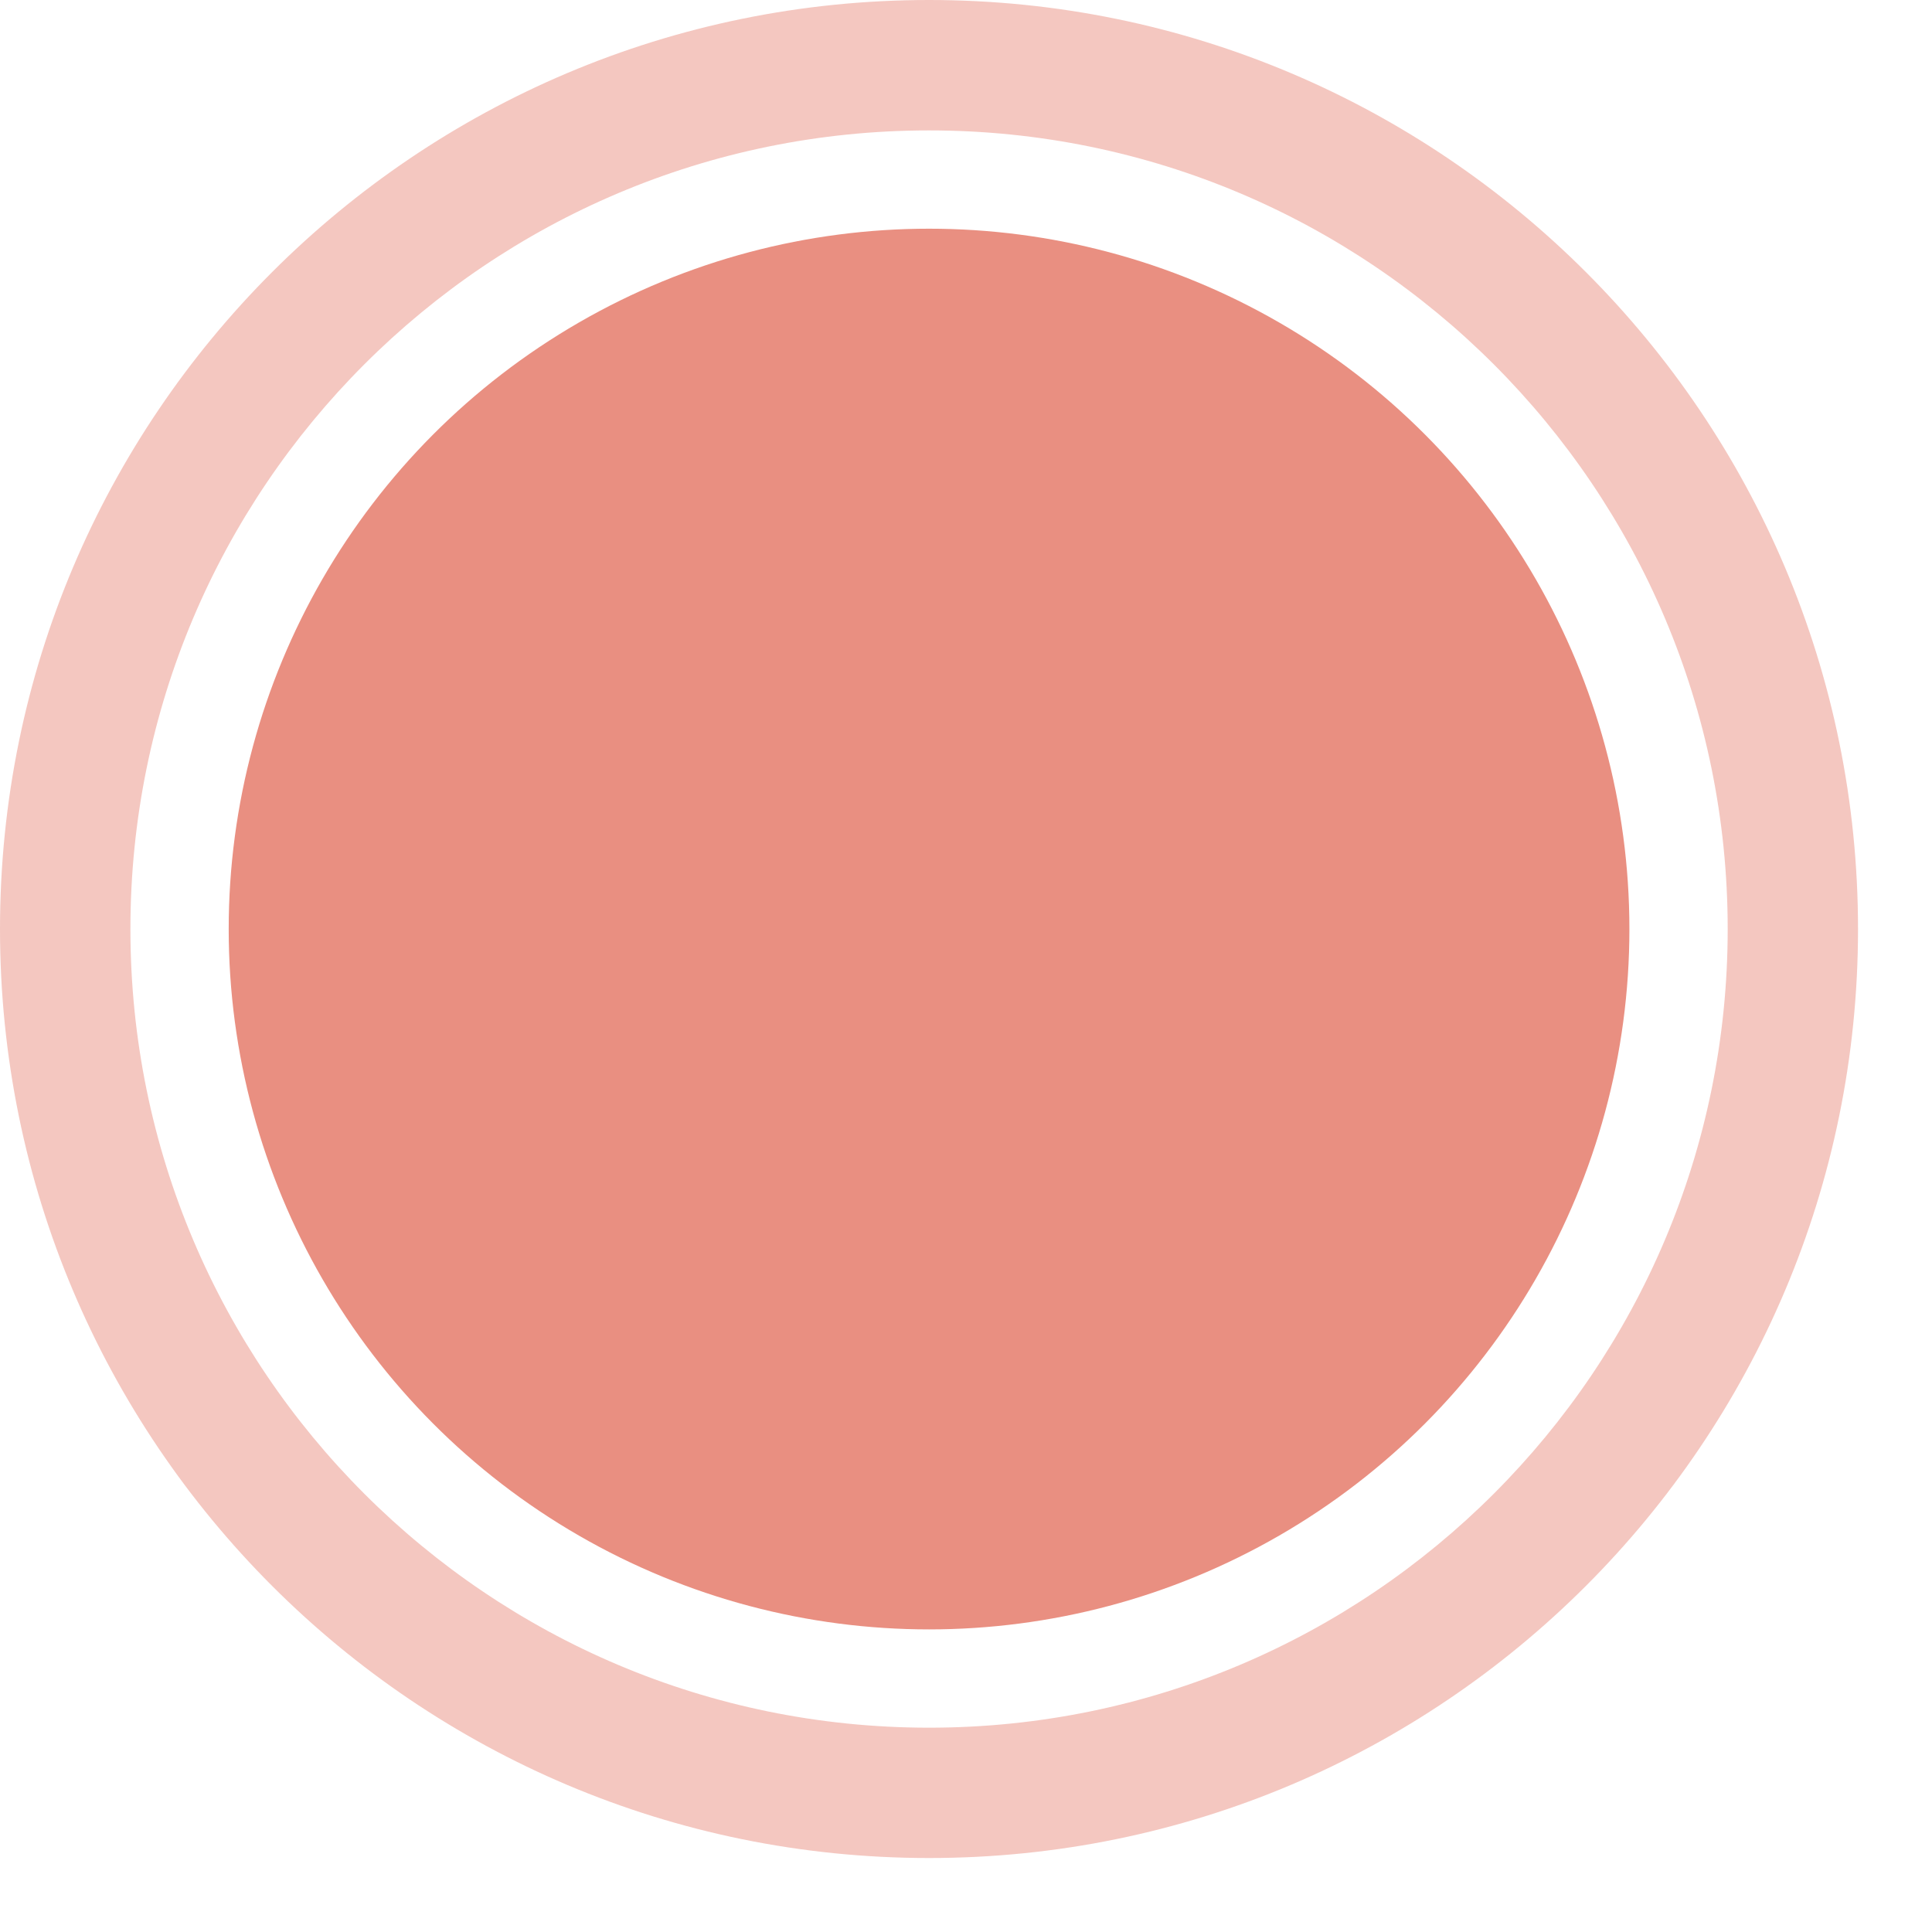
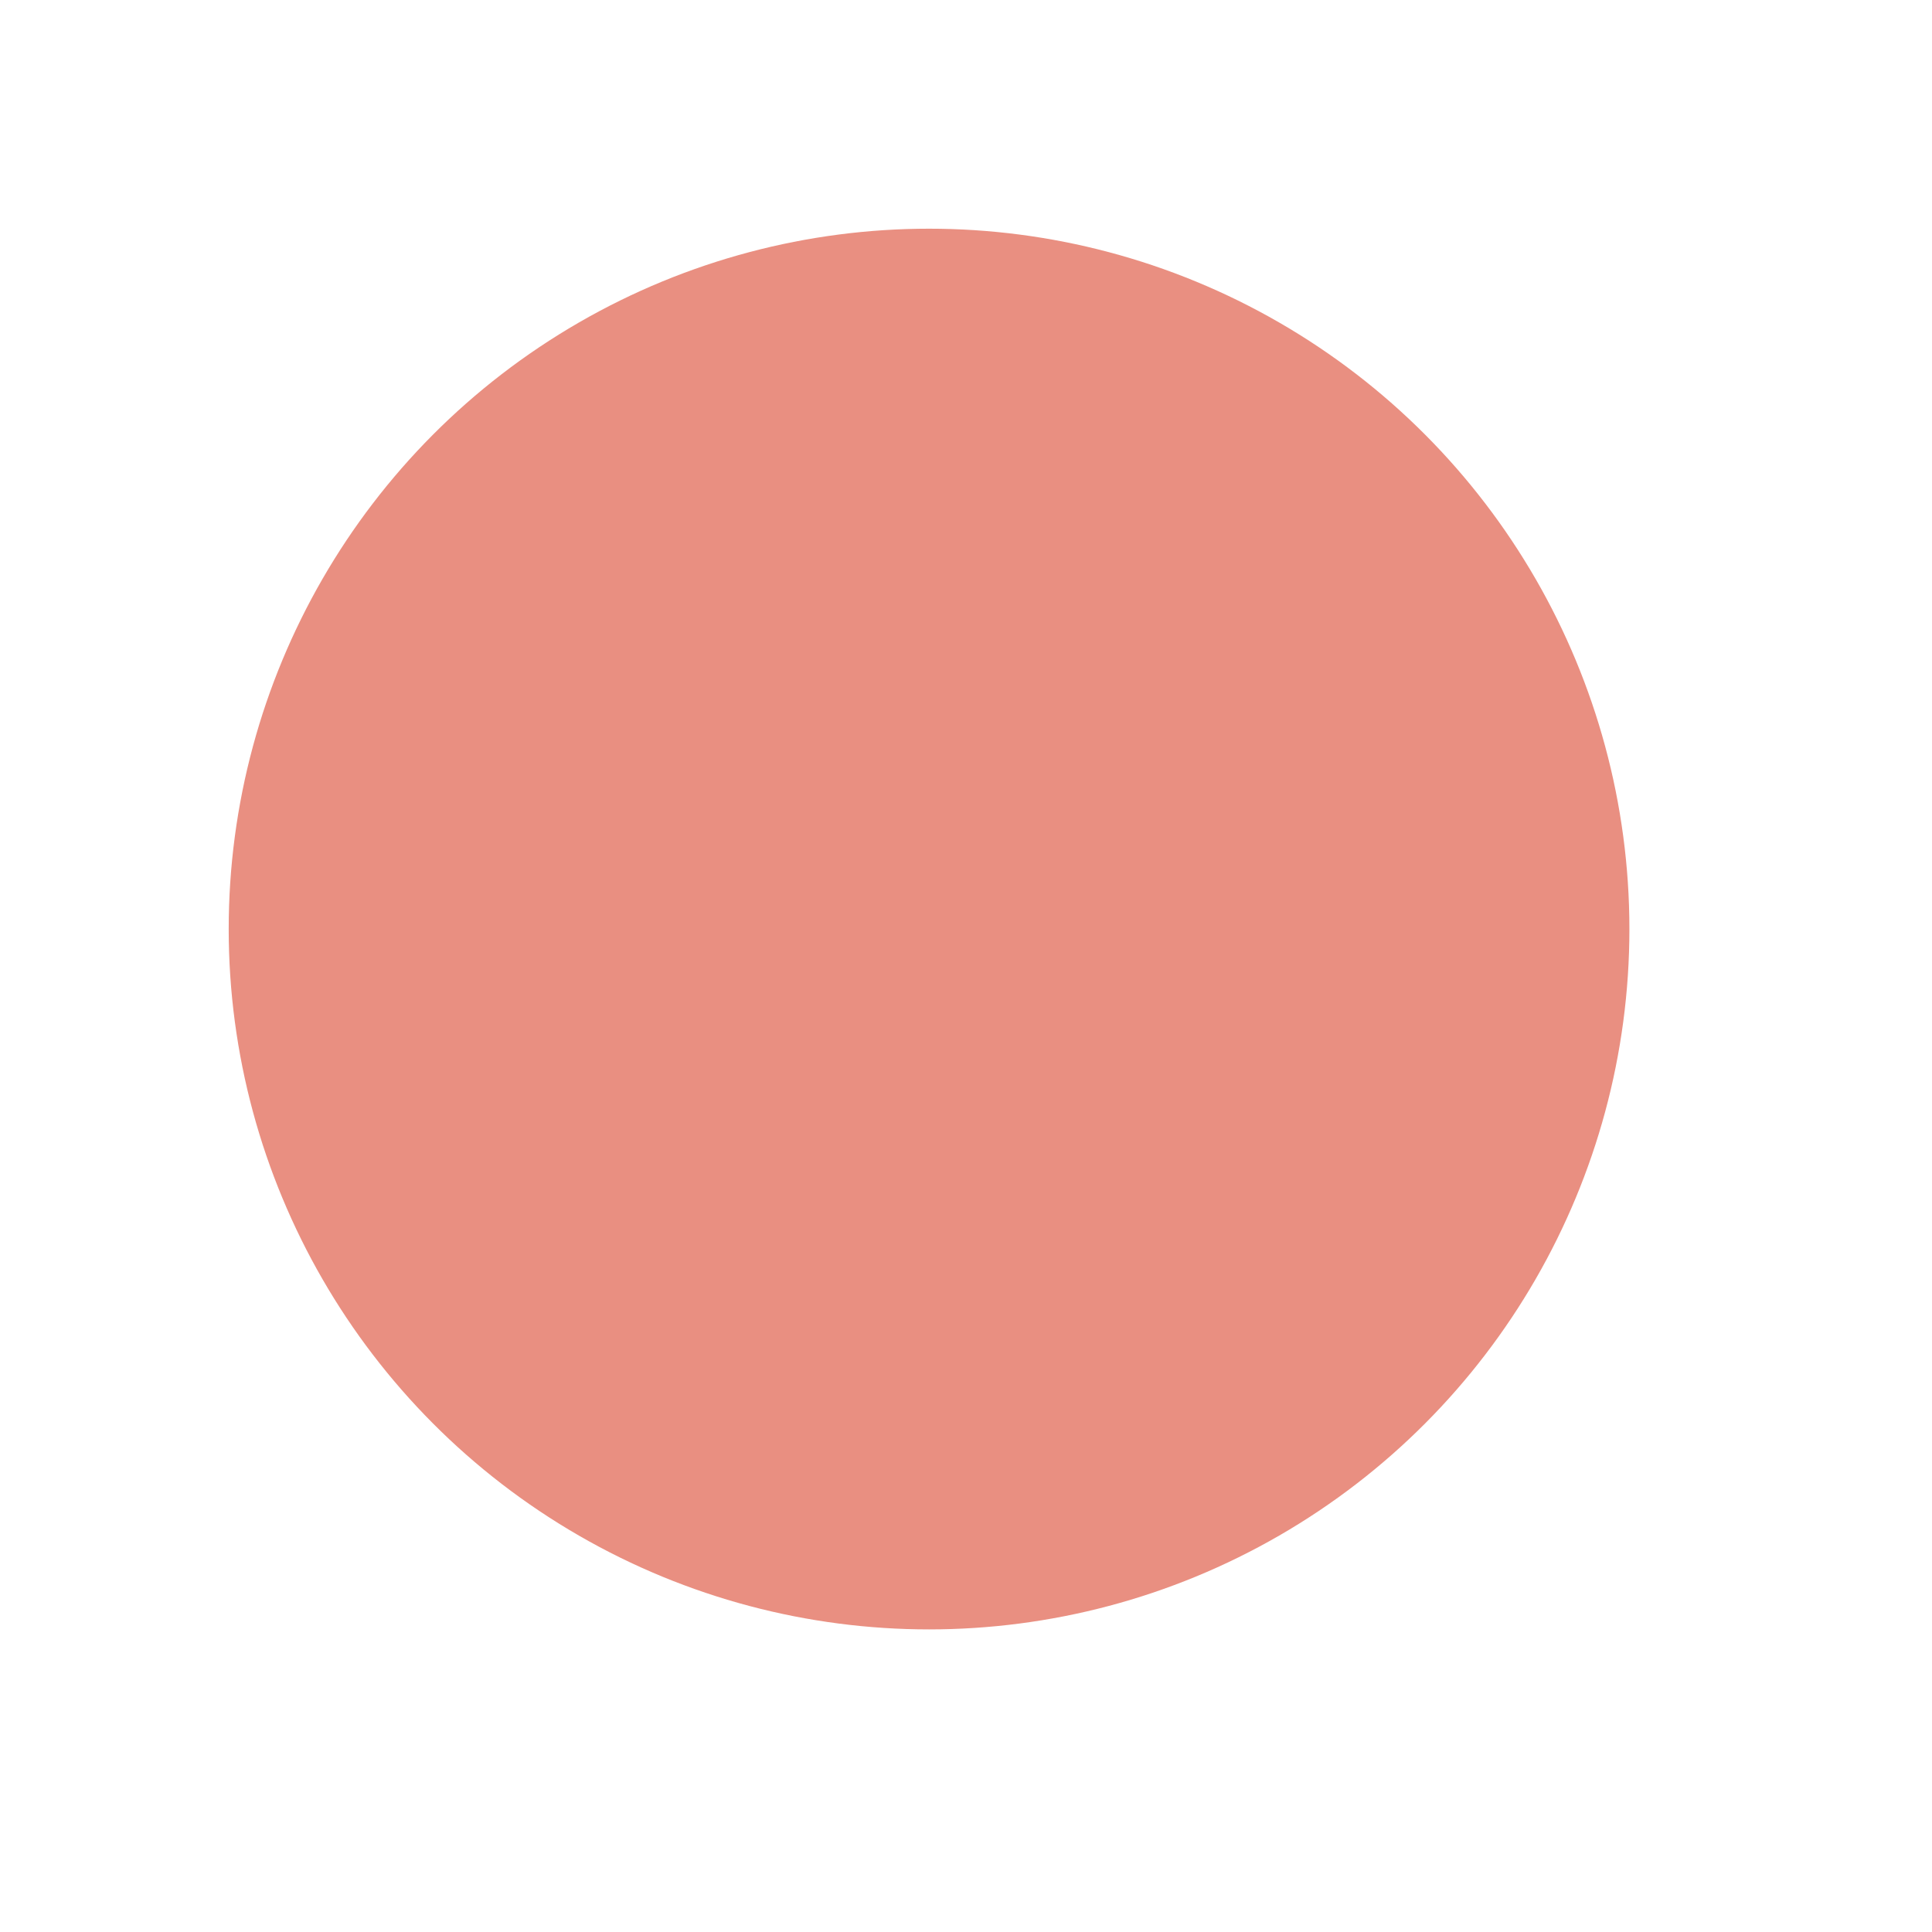
<svg xmlns="http://www.w3.org/2000/svg" width="24" height="24" viewBox="0 0 24 24" fill="none">
  <g opacity="0.5">
-     <path fill-rule="evenodd" clip-rule="evenodd" d="M11.541 23.081C17.914 23.081 23.081 17.914 23.081 11.541C23.081 5.167 17.914 0 11.541 0C5.167 0 0 5.167 0 11.541C0 17.914 5.167 23.081 11.541 23.081ZM11.541 21.462C17.02 21.462 21.462 17.02 21.462 11.541C21.462 6.062 17.02 1.62 11.541 1.62C6.062 1.62 1.62 6.062 1.62 11.541C1.62 17.02 6.062 21.462 11.541 21.462Z" fill="#E98F81" />
-   </g>
+     </g>
  <circle cx="11.541" cy="11.541" r="8.7" fill="#E98F81" />
</svg>